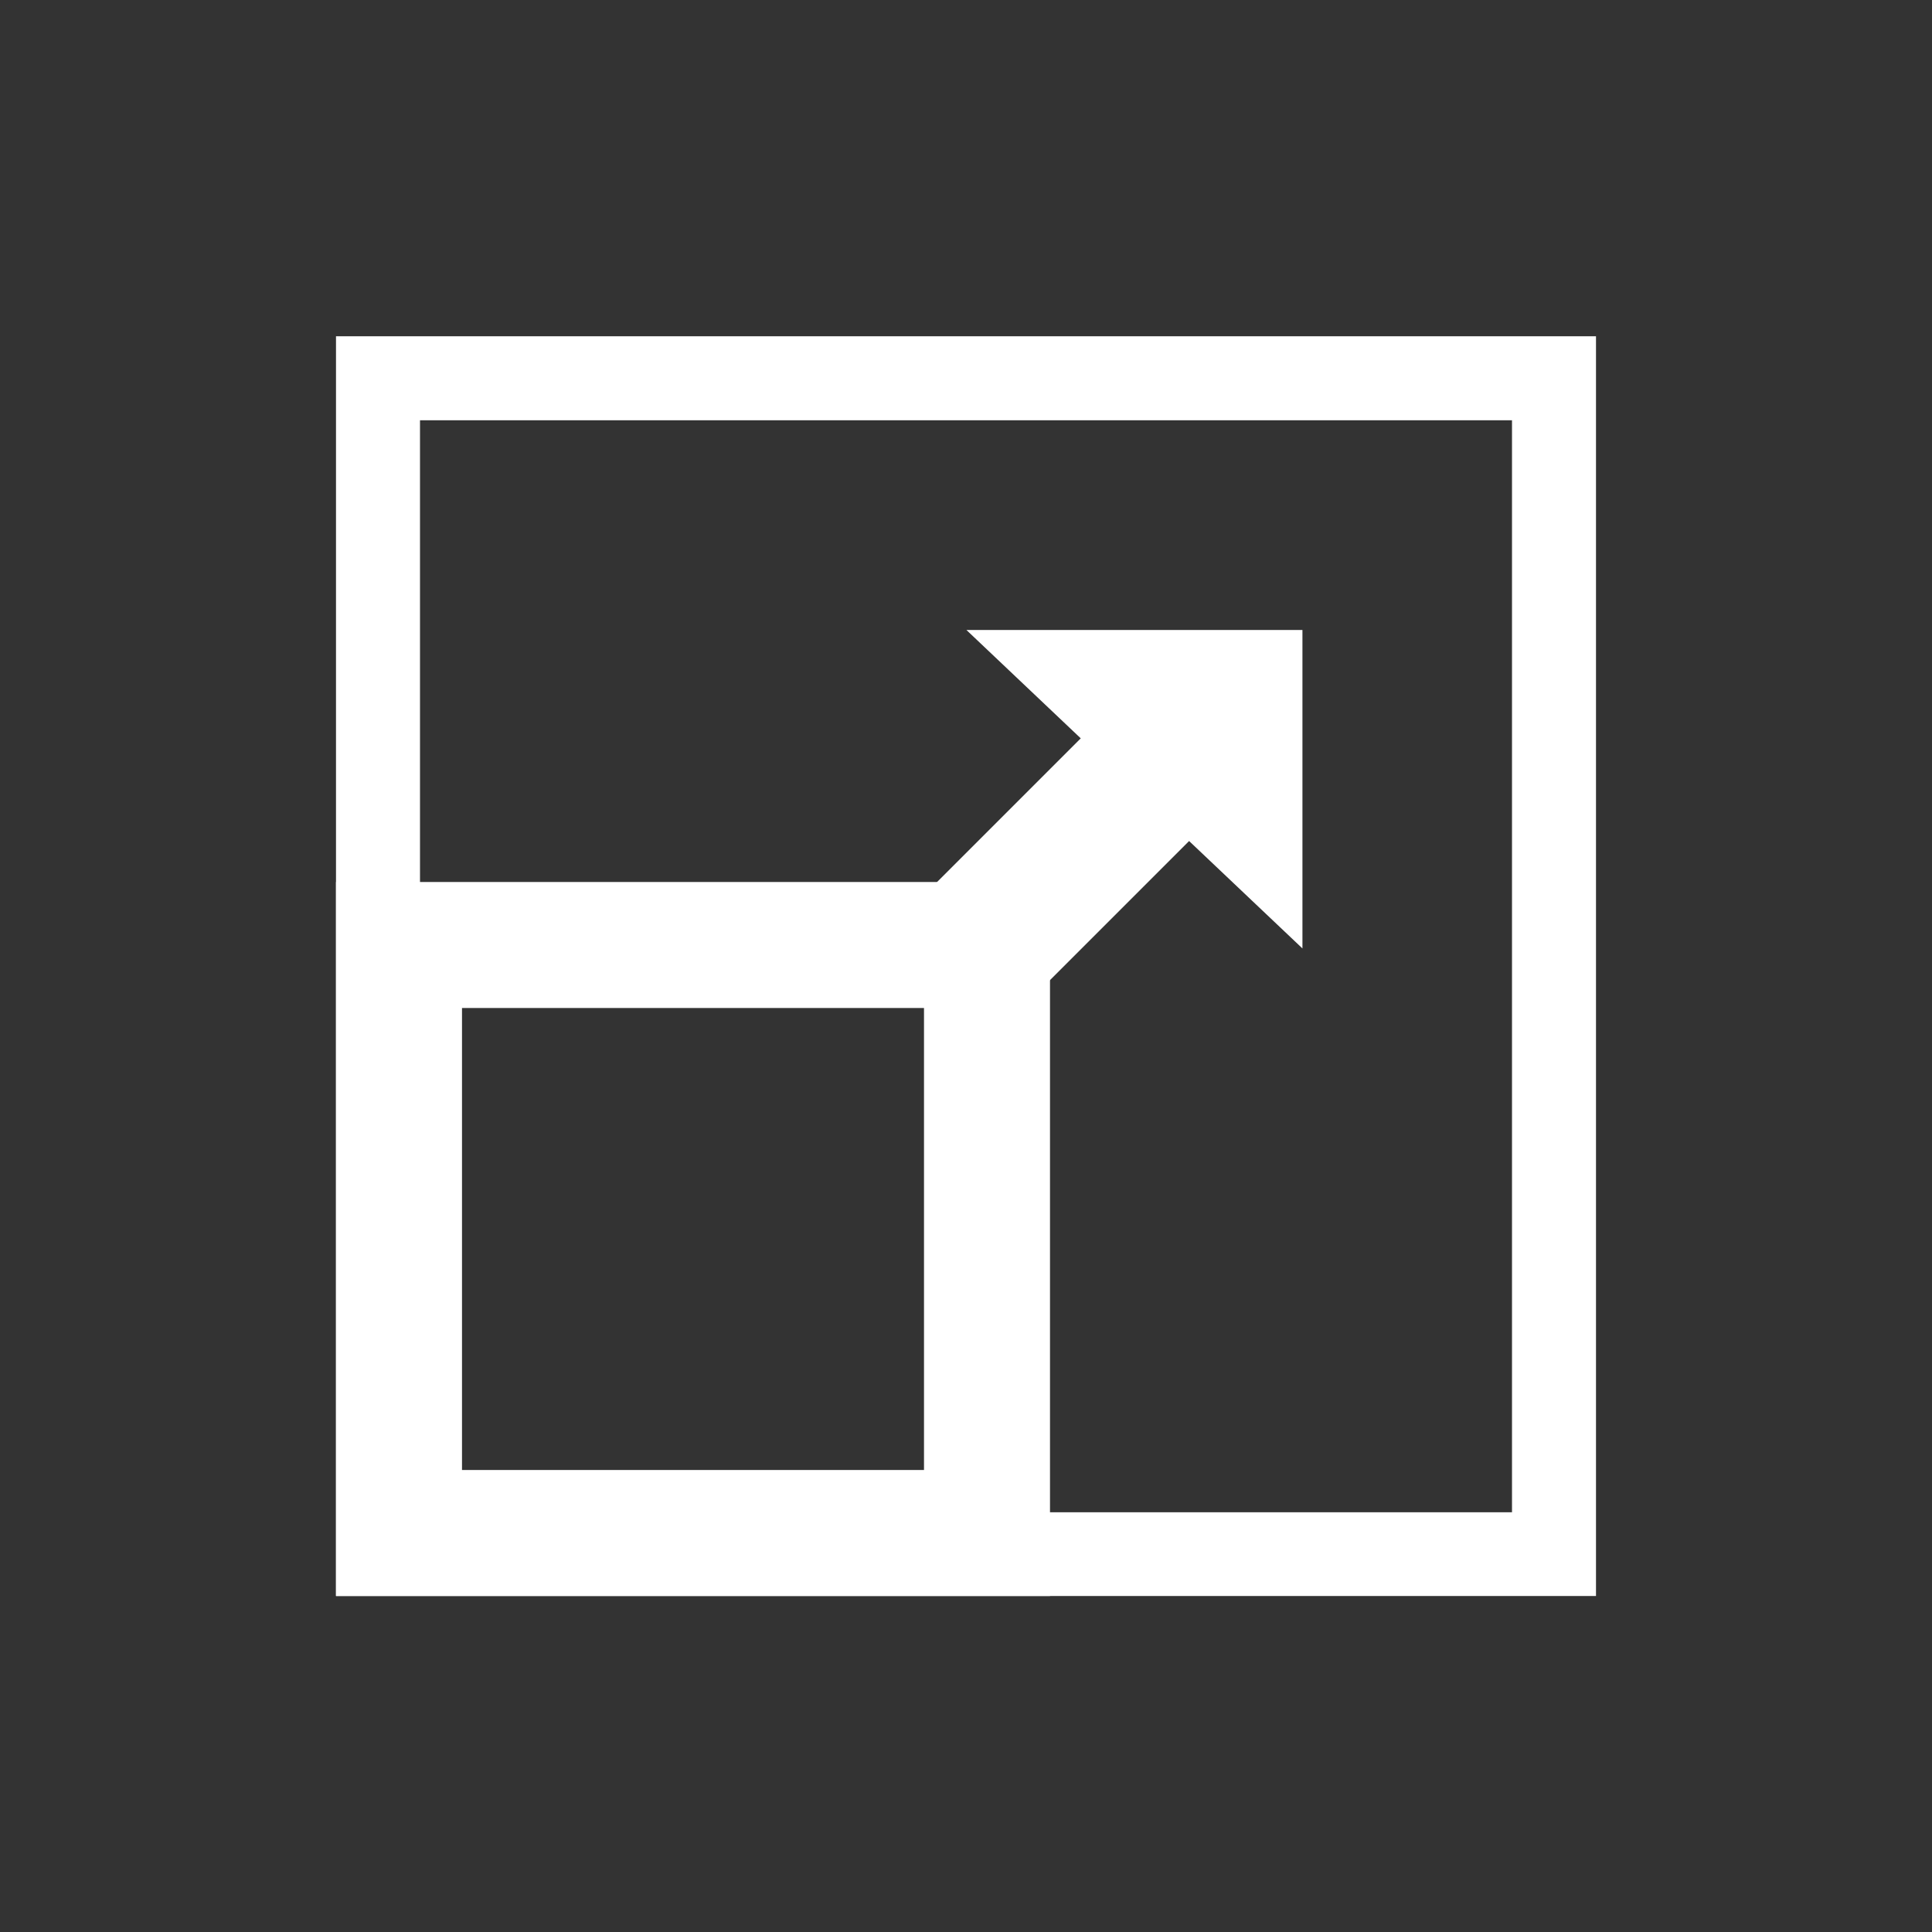
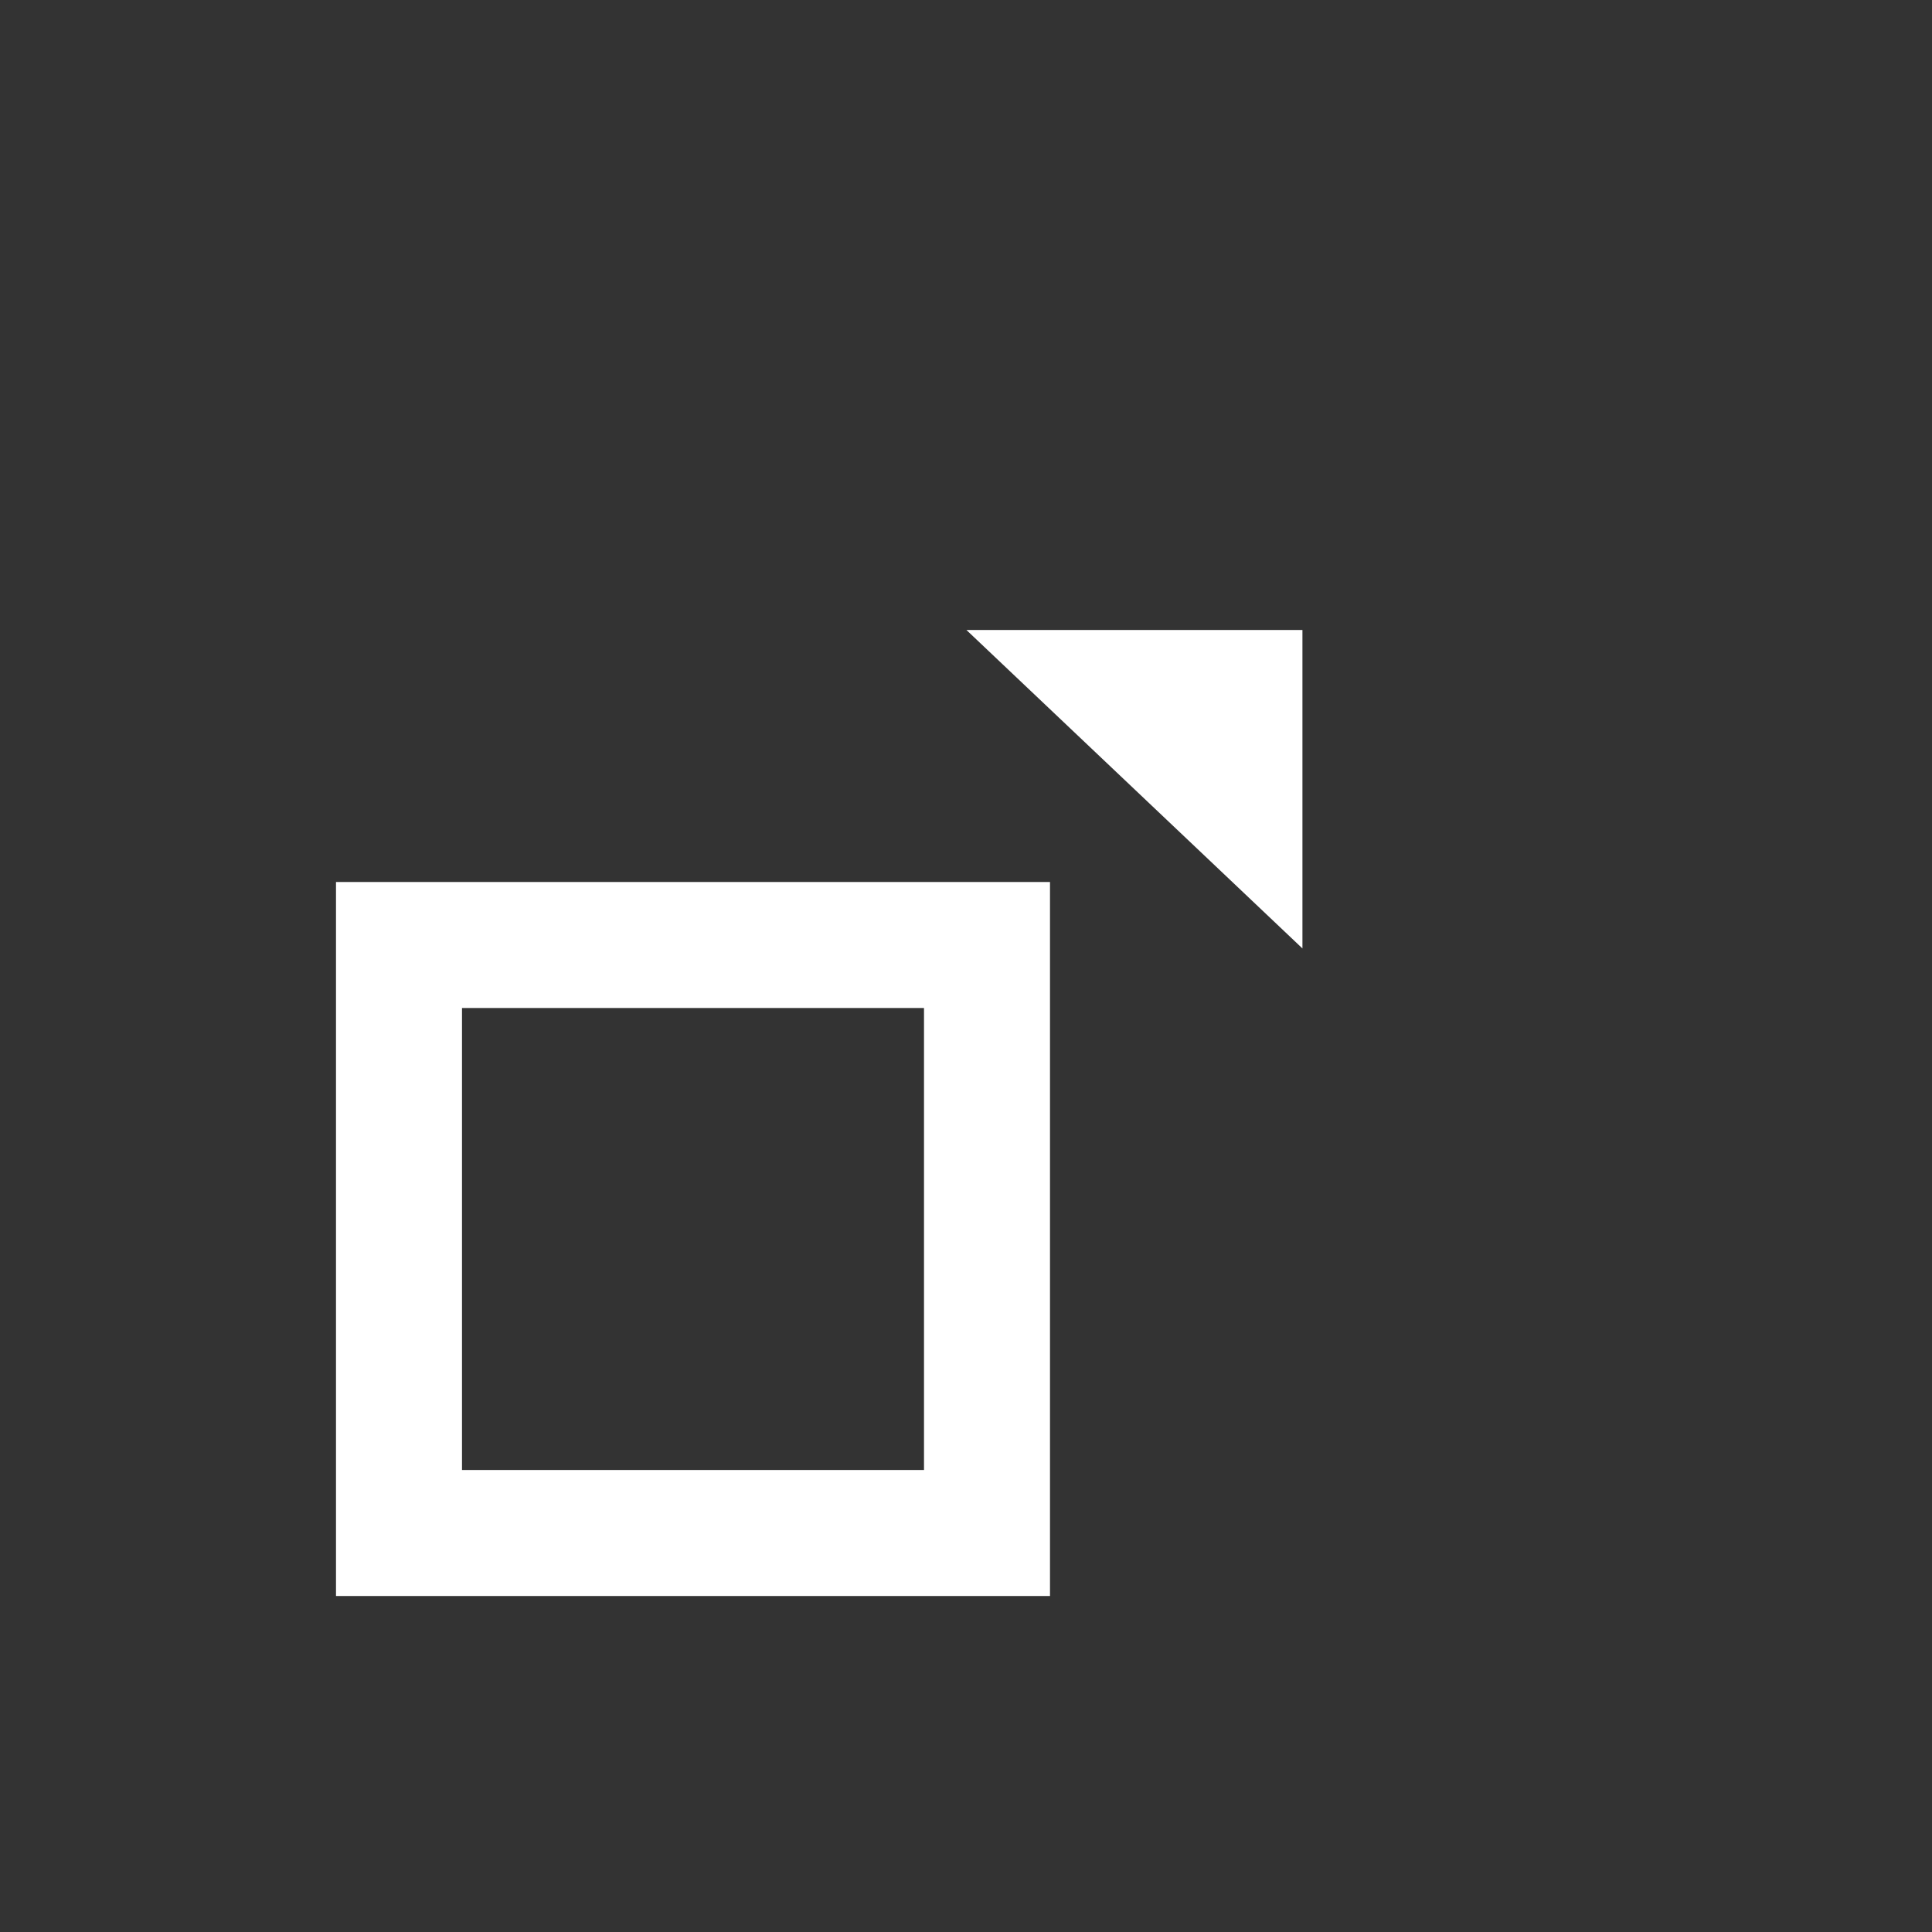
<svg xmlns="http://www.w3.org/2000/svg" xmlns:ns1="http://www.inkscape.org/namespaces/inkscape" xmlns:ns2="http://sodipodi.sourceforge.net/DTD/sodipodi-0.dtd" width="92" height="92" id="svg2" version="1.1" ns1:version="0.48.4 r9939" ns2:docname="settings-resize-white.svg" ns1:export-filename="C:\Development\git\piskel\misc\icons\source\settings-resize-white.png" ns1:export-xdpi="45" ns1:export-ydpi="45">
  <rect width="100%" height="100%" fill="#333333" stroke="none" />
  <defs id="defs4" />
  <ns2:namedview id="base" pagecolor="#ffffff" bordercolor="#666666" borderopacity="1.0" ns1:pageopacity="0.0" ns1:pageshadow="2" ns1:zoom="3.959798" ns1:cx="-34.569916" ns1:cy="31.51548" ns1:document-units="px" ns1:current-layer="layer1" showgrid="false" ns1:window-width="1920" ns1:window-height="1148" ns1:window-x="-8" ns1:window-y="-8" ns1:window-maximized="1" />
  <g ns1:label="Layer 1" ns1:groupmode="layer" id="layer1" transform="translate(0,-960.362)">
-     <path style="font-size:medium;font-style:normal;font-variant:normal;font-weight:normal;font-stretch:normal;text-indent:0;text-align:start;text-decoration:none;line-height:normal;letter-spacing:normal;word-spacing:normal;text-transform:none;direction:ltr;block-progression:tb;writing-mode:lr-tb;text-anchor:start;baseline-shift:baseline;color:#000000;fill:#ffffff;fill-opacity:1;stroke:none;stroke-width:4;marker:none;visibility:visible;display:inline;overflow:visible;enable-background:accumulate;font-family:Sans;-inkscape-font-specification:Sans" d="m 16,976.375 0,2 0,56 0,1.987 2,0 56,0 2,0 0,-1.987 0,-56 0,-2 -2,0 -56,0 z m 4,4 52,0 0,52 -52,0 z" id="rect3765" ns1:connector-curvature="0" ns2:nodetypes="cccccccccccccccccc" ns1:export-xdpi="90" ns1:export-ydpi="90" />
    <path style="font-size:medium;font-style:normal;font-variant:normal;font-weight:normal;font-stretch:normal;text-indent:0;text-align:start;text-decoration:none;line-height:normal;letter-spacing:normal;word-spacing:normal;text-transform:none;direction:ltr;block-progression:tb;writing-mode:lr-tb;text-anchor:start;baseline-shift:baseline;color:#000000;fill:#ffffff;fill-opacity:1;stroke:none;stroke-width:4;marker:none;visibility:visible;display:inline;overflow:visible;enable-background:accumulate;font-family:Sans;-inkscape-font-specification:Sans" d="m 16,1002.362 0,2.013 0,30 0,1.987 2,0 30,0 2,0 0,-1.987 0,-30 0,-2.013 -2,0 -30,0 z m 6,6 22,0 0,22 -22,0 z" id="rect3765-1" ns1:connector-curvature="0" ns2:nodetypes="cccccccccccccccccc" ns1:export-filename="C:\Development\git\piskel\misc\icons\source\rect3765.png" ns1:export-xdpi="90" ns1:export-ydpi="90" />
    <path style="fill:#ffffff;fill-opacity:1;stroke:#ebebeb;stroke-width:0;stroke-linecap:butt;stroke-linejoin:miter;stroke-miterlimit:4;stroke-opacity:1;stroke-dashoffset:0" d="m 62.021,990.362 0,15.164 -16,-15.164 z" ns1:connector-curvature="0" ns2:nodetypes="cccc" ns1:export-filename="C:\Development\git\piskel\misc\icons\source\rect3765.png" ns1:export-xdpi="90" ns1:export-ydpi="90" />
-     <rect style="fill:#ffffff;fill-opacity:1;stroke:none" id="rect4670" width="15.057" height="7.107" x="-677.654" y="740.442" transform="matrix(0.707,-0.707,0.707,0.707,0,0)" ns1:export-filename="C:\Development\git\piskel\misc\icons\source\rect3765.png" ns1:export-xdpi="90" ns1:export-ydpi="90" />
  </g>
</svg>